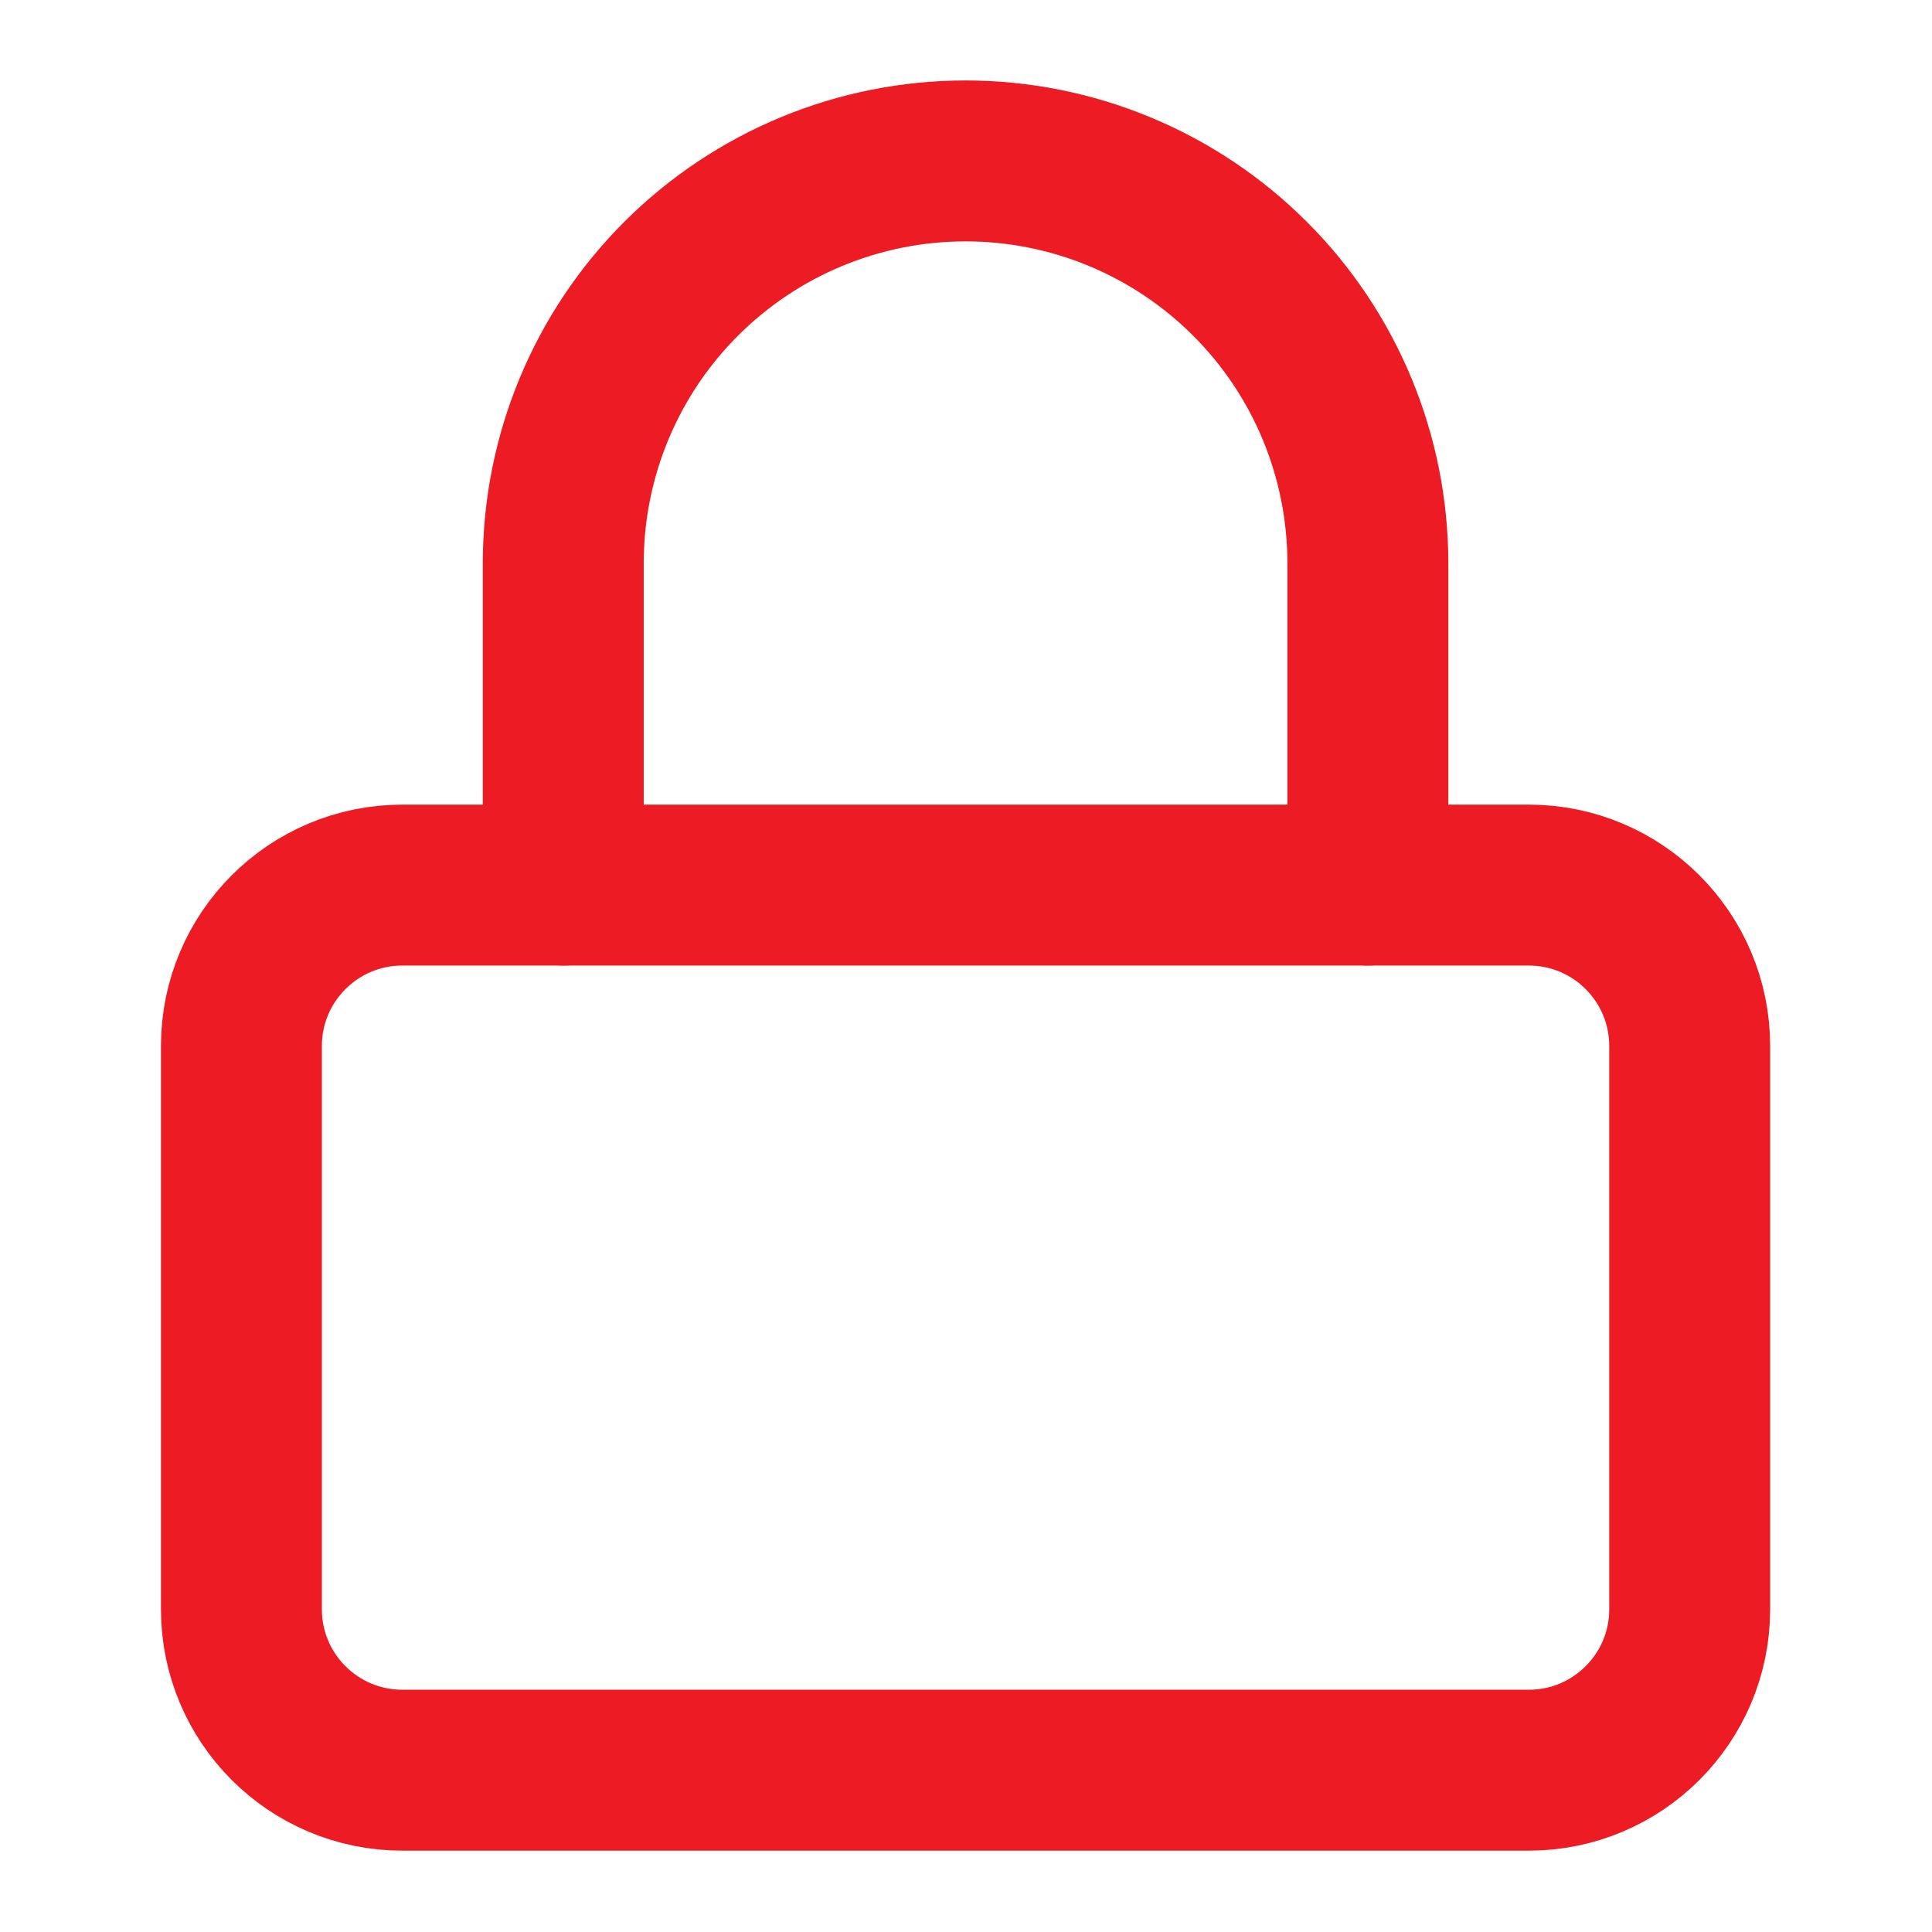
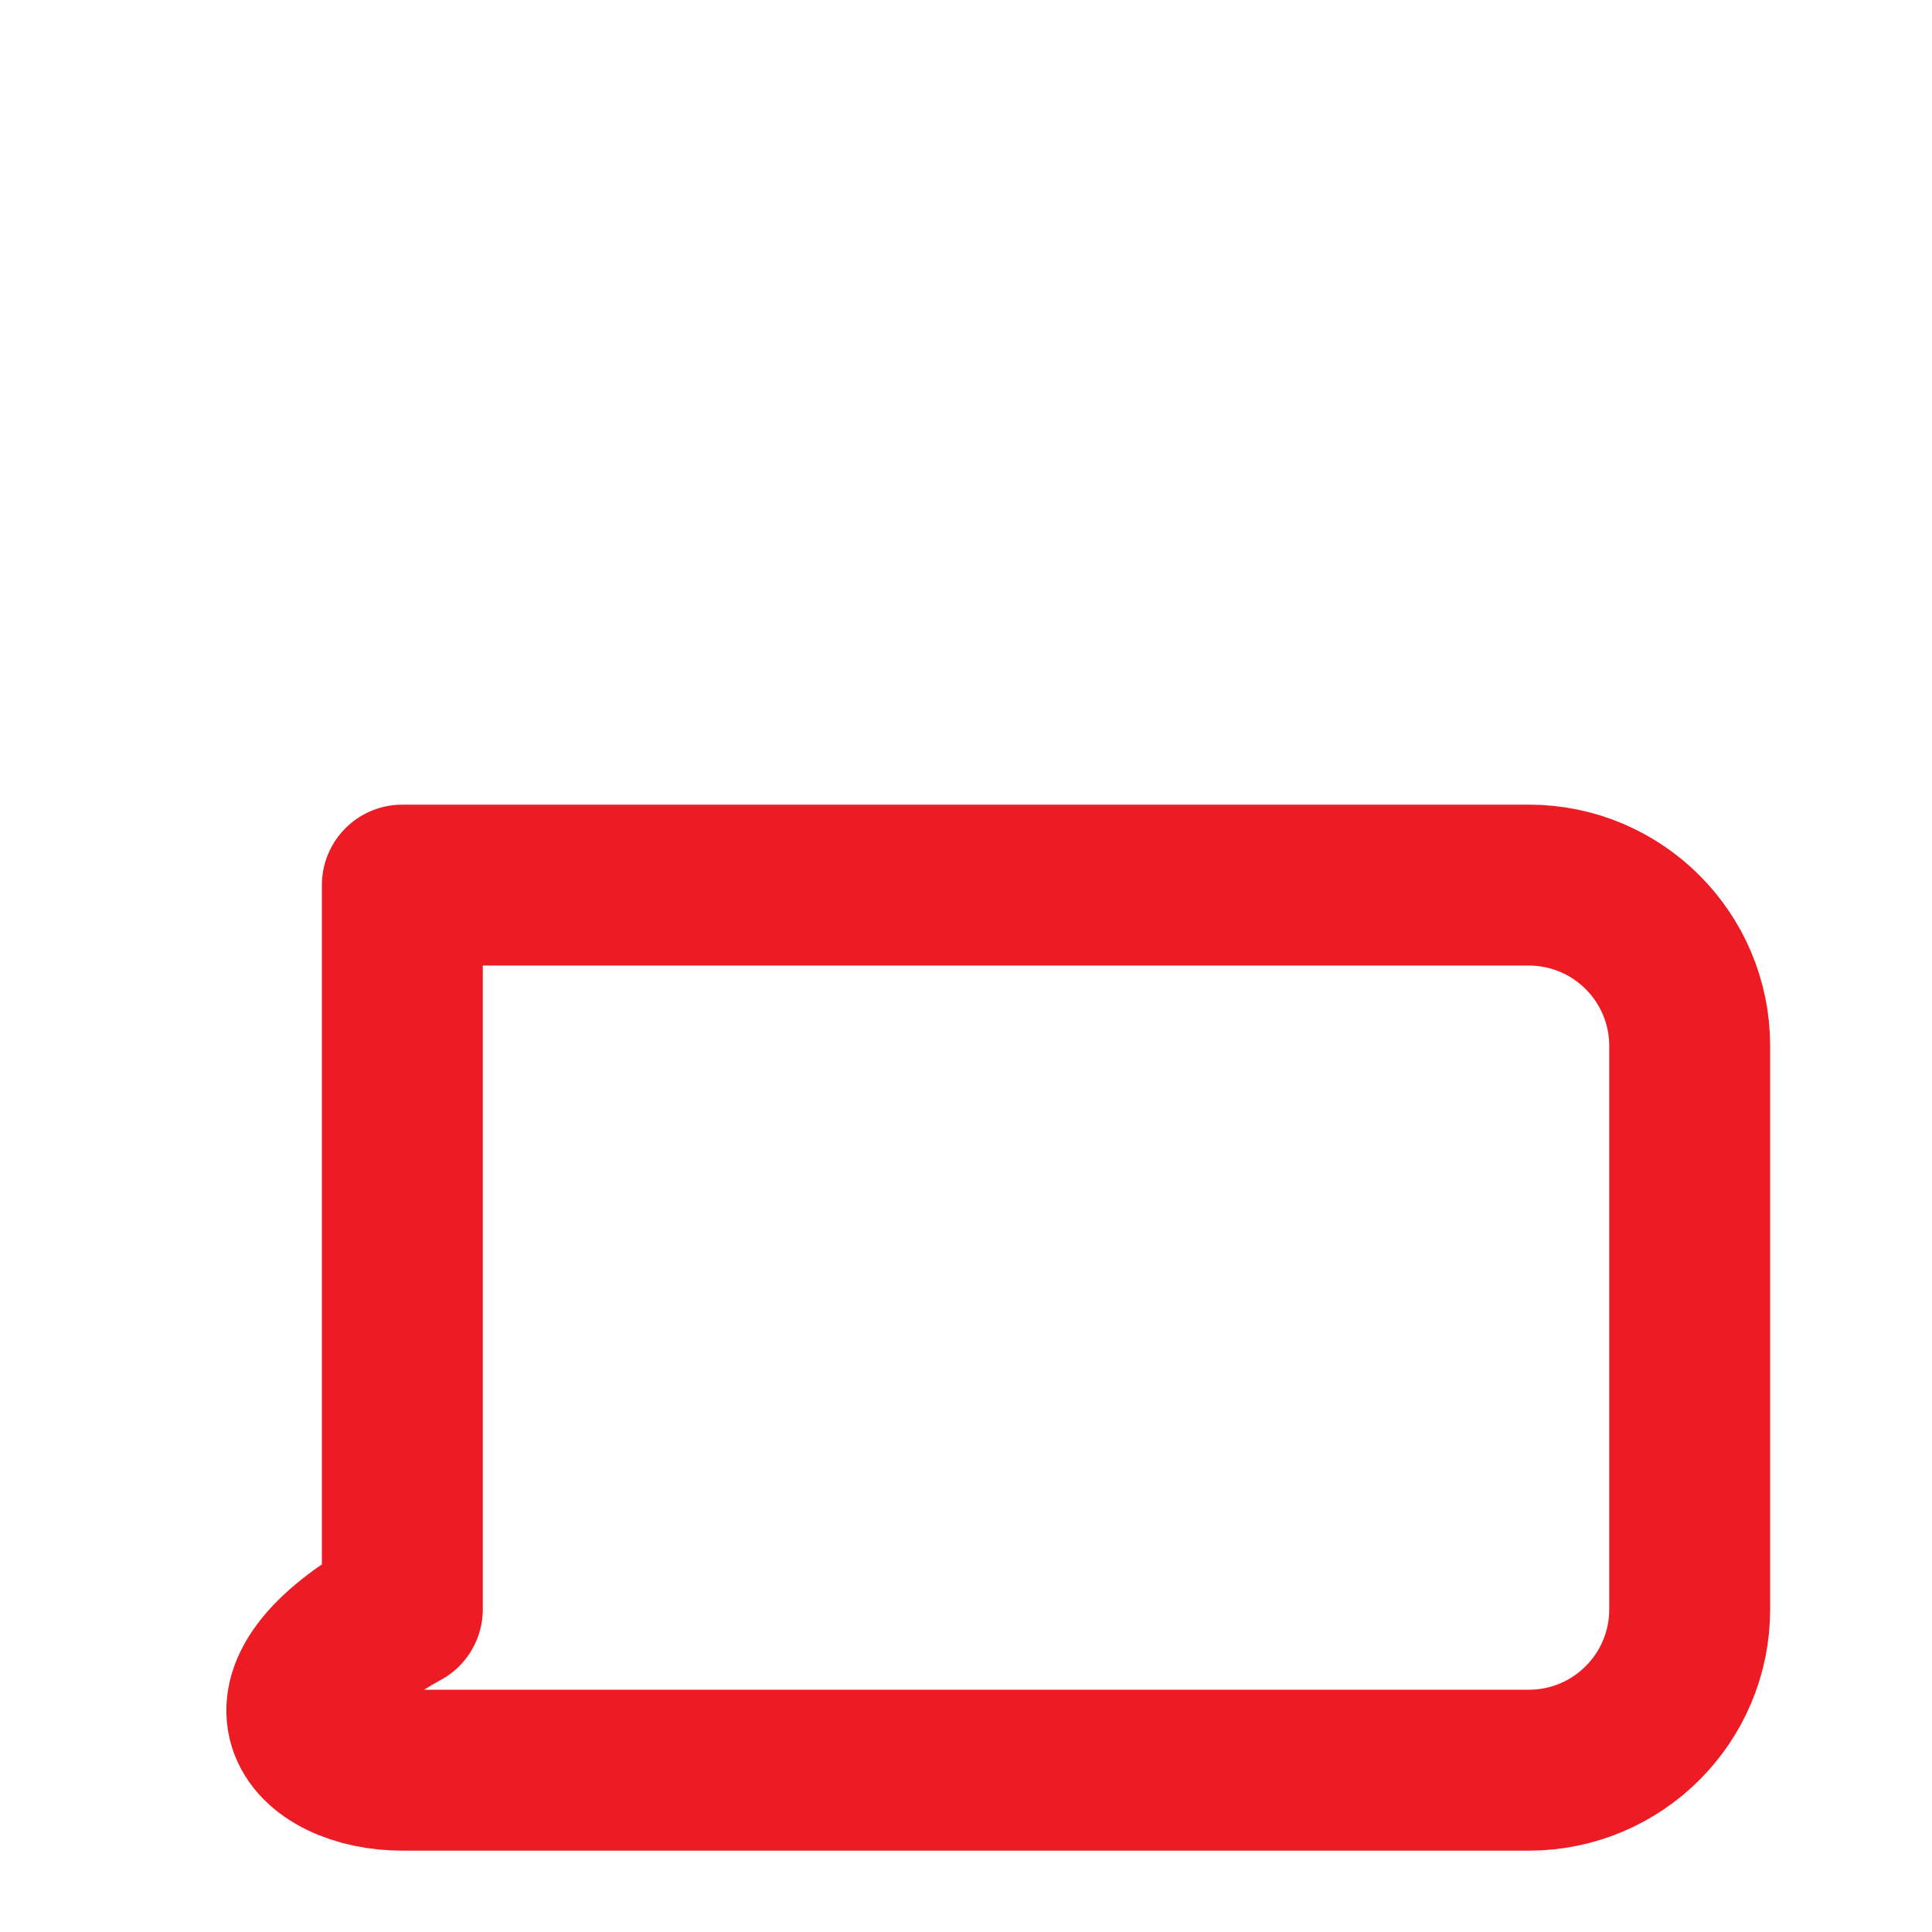
<svg xmlns="http://www.w3.org/2000/svg" width="24" height="24" viewBox="0 0 24 24" fill="none">
-   <path d="M18.991 10.995H4.998C3.894 10.995 2.999 11.89 2.999 12.994V19.991C2.999 21.095 3.894 21.99 4.998 21.99H18.991C20.095 21.99 20.99 21.095 20.99 19.991V12.994C20.99 11.89 20.095 10.995 18.991 10.995Z" stroke="#ED1C24" stroke-width="1.999" stroke-linecap="round" stroke-linejoin="round" />
-   <path d="M6.997 10.995V6.997C6.997 5.671 7.523 4.4 8.461 3.463C9.398 2.526 10.669 1.999 11.995 1.999C13.32 1.999 14.591 2.526 15.528 3.463C16.466 4.4 16.992 5.671 16.992 6.997V10.995" stroke="#ED1C24" stroke-width="1.999" stroke-linecap="round" stroke-linejoin="round" />
+   <path d="M18.991 10.995H4.998V19.991C2.999 21.095 3.894 21.99 4.998 21.99H18.991C20.095 21.99 20.99 21.095 20.99 19.991V12.994C20.99 11.89 20.095 10.995 18.991 10.995Z" stroke="#ED1C24" stroke-width="1.999" stroke-linecap="round" stroke-linejoin="round" />
</svg>